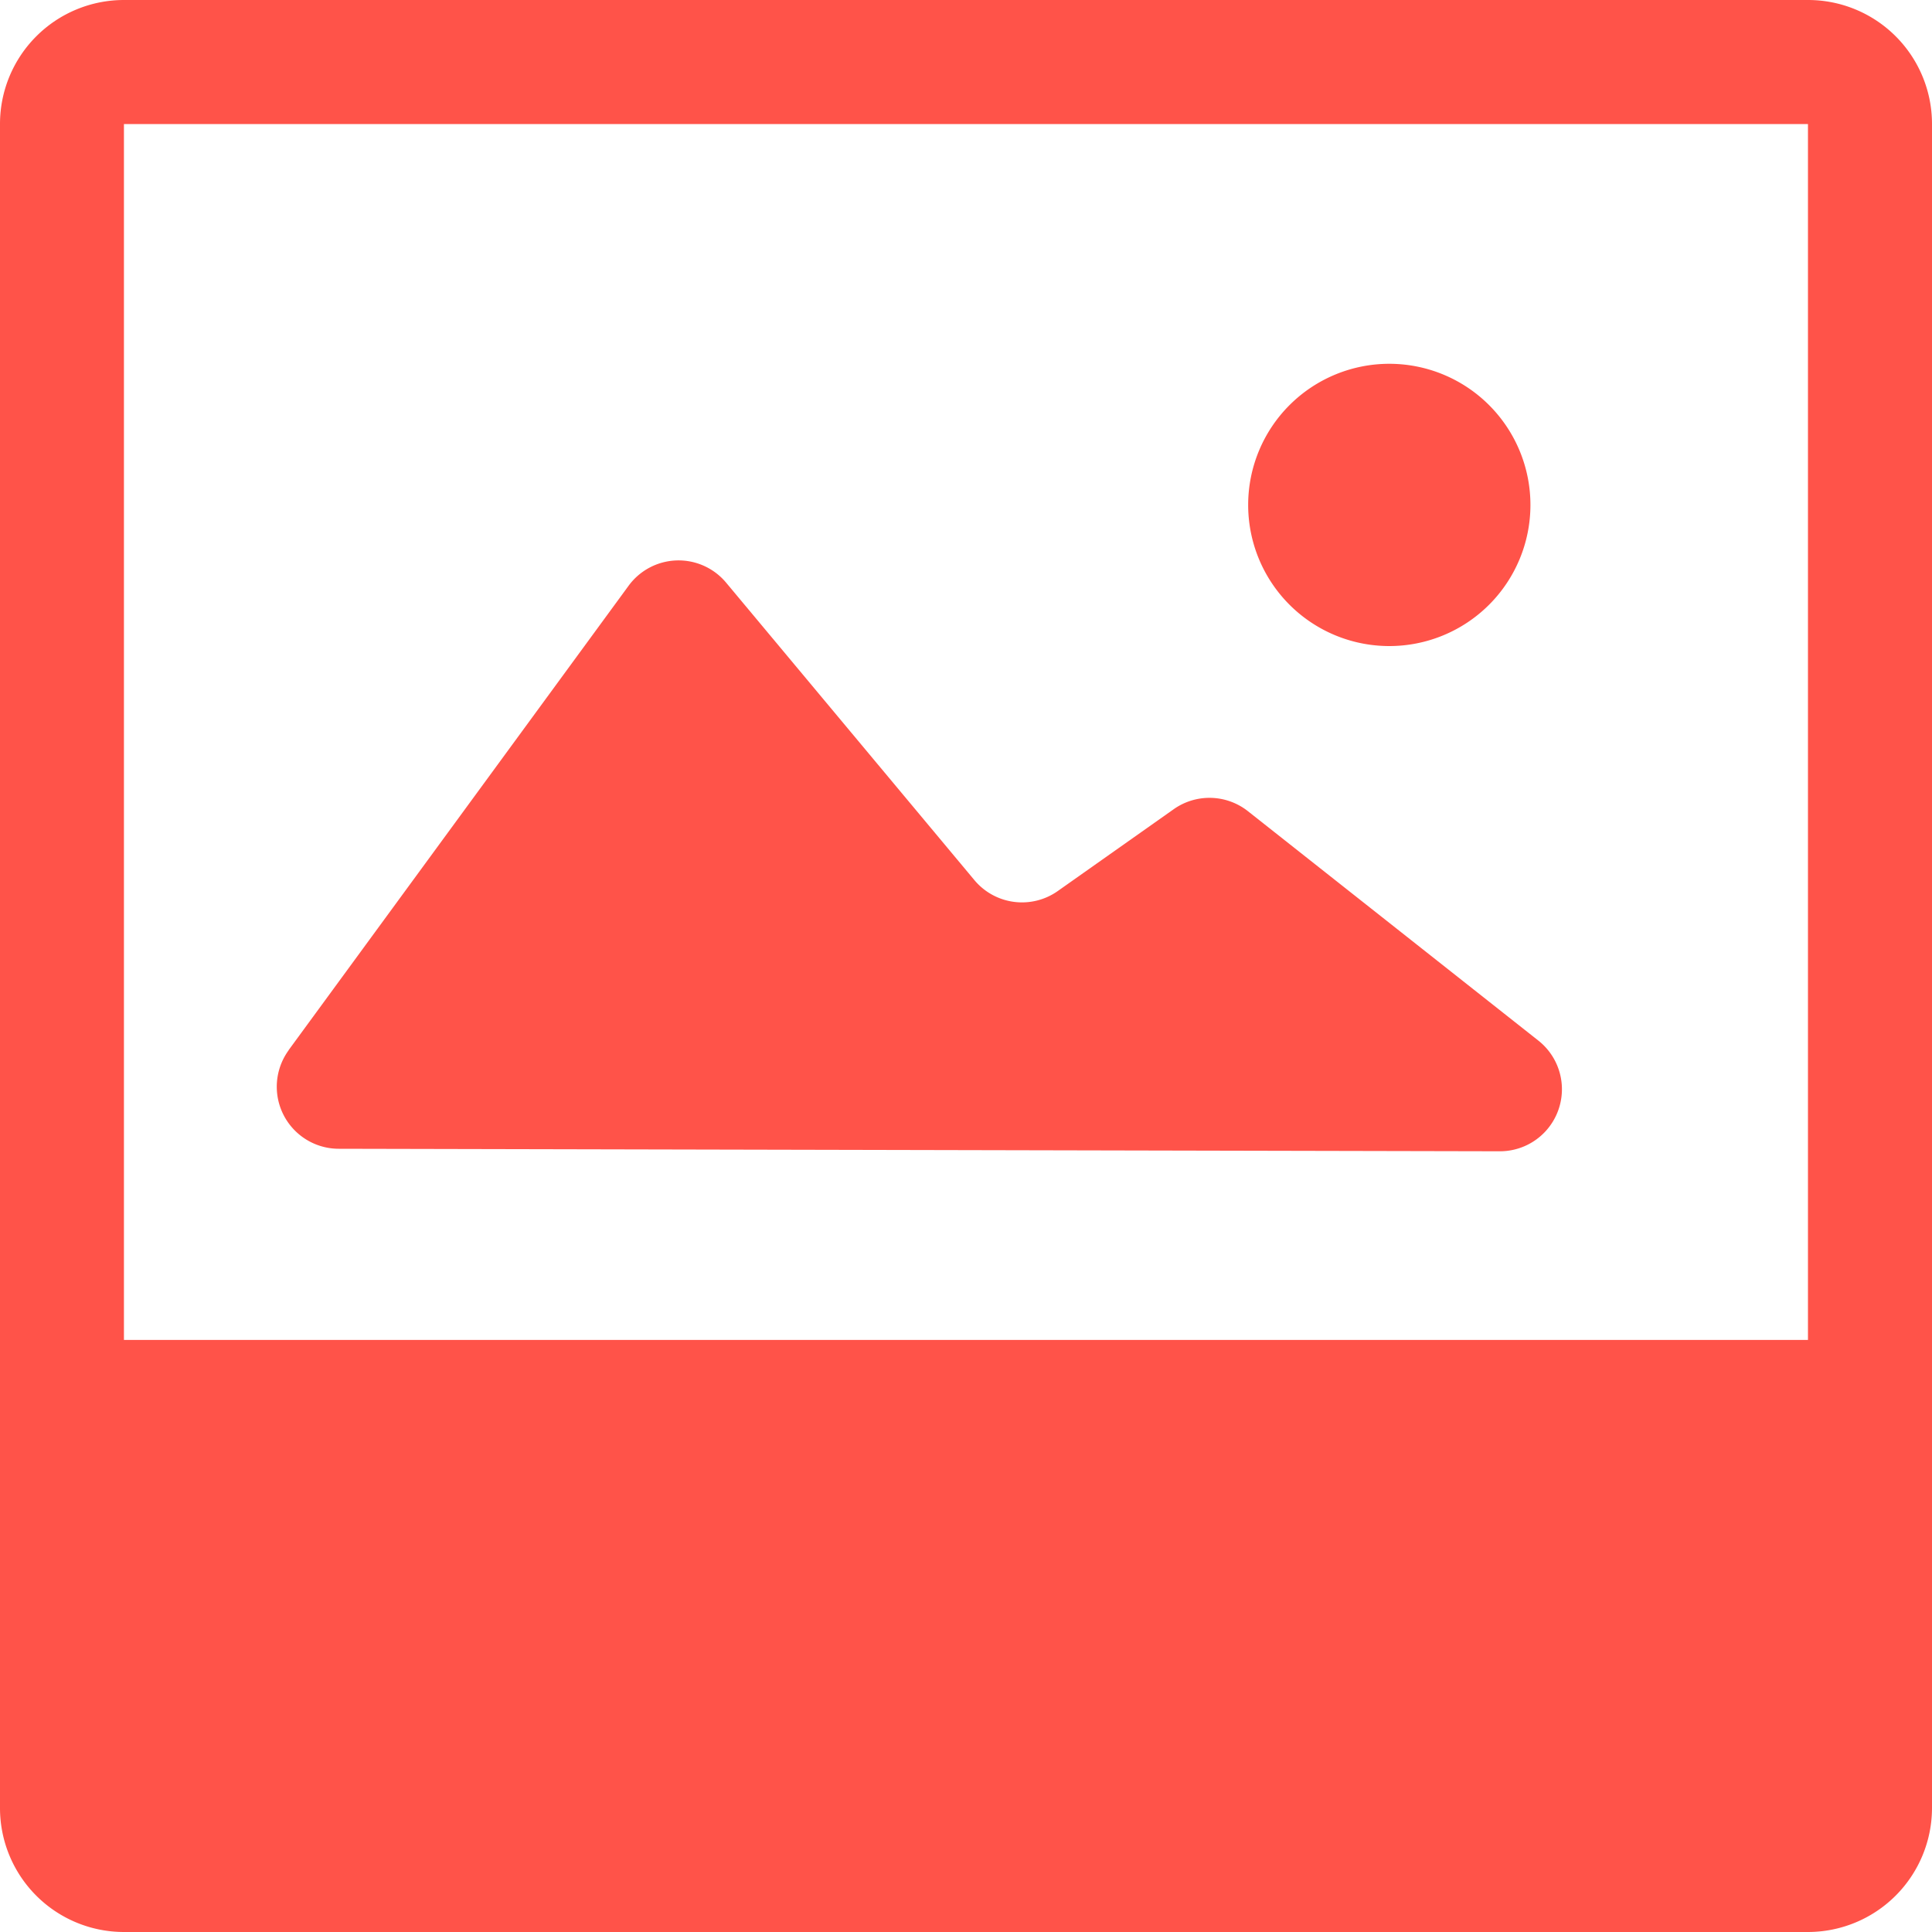
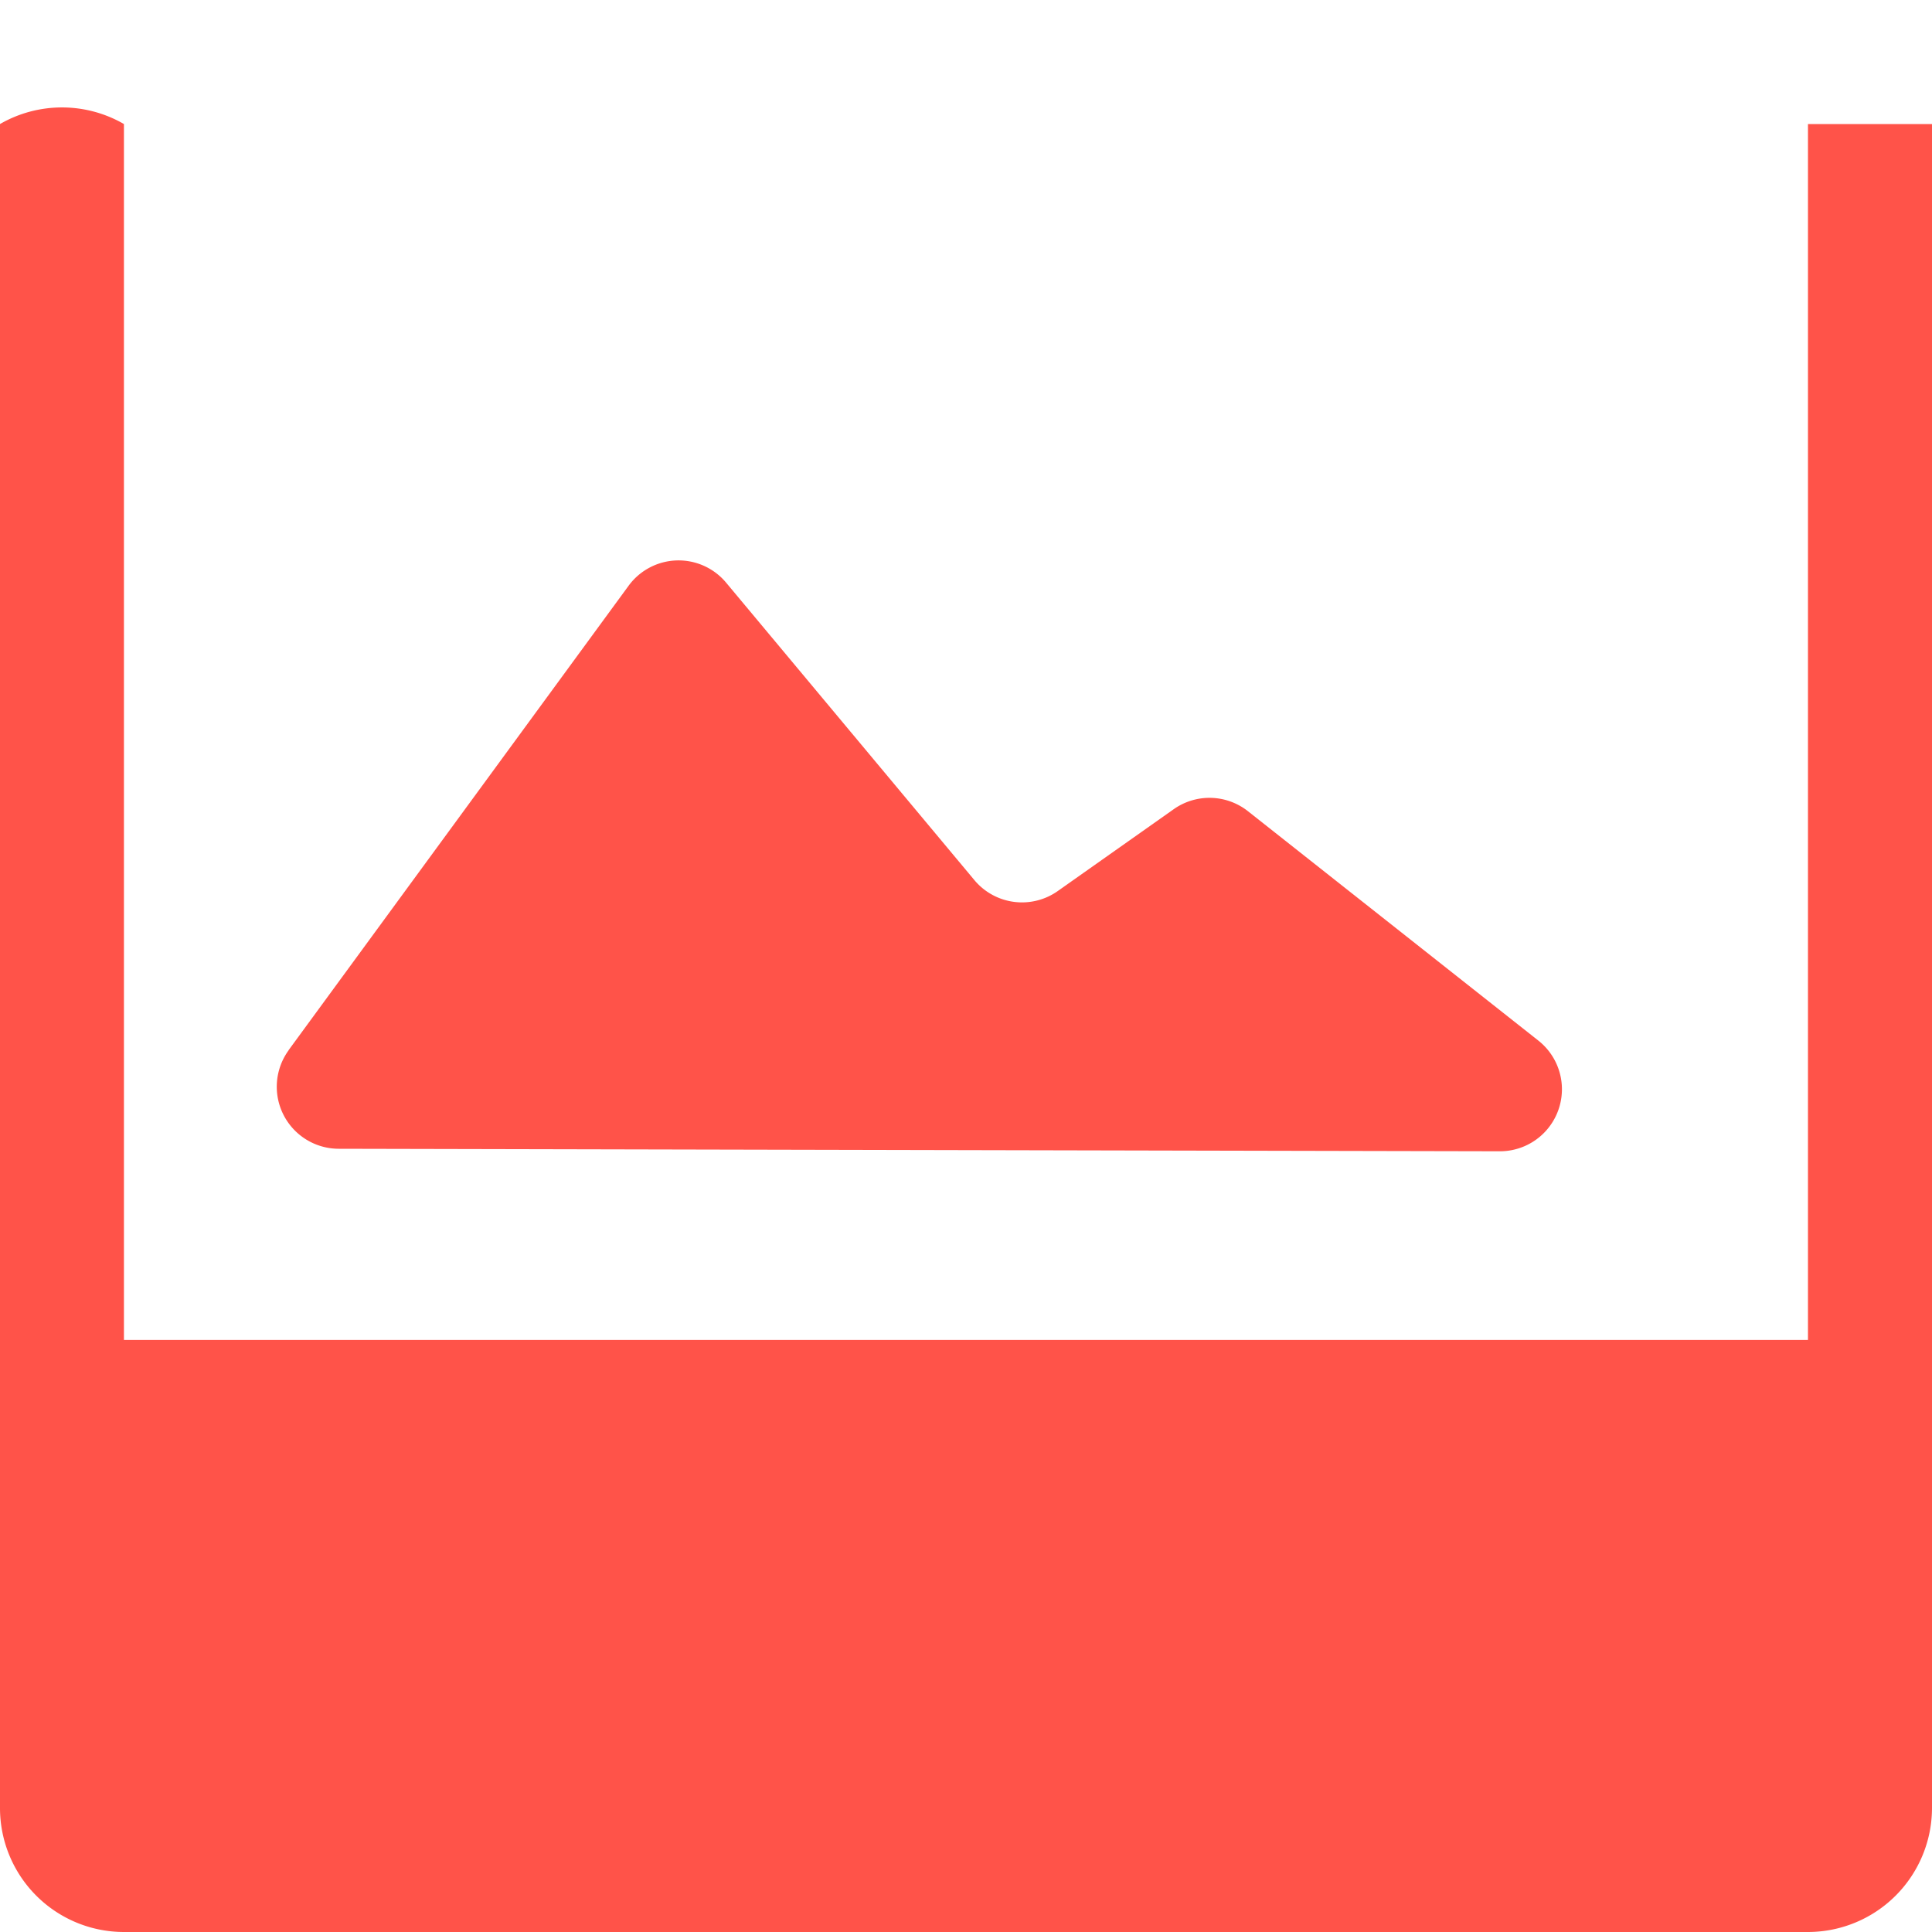
<svg xmlns="http://www.w3.org/2000/svg" width="20" height="20" viewBox="0 0 20 20">
  <g id="무엇을_볼가요" data-name="무엇을 볼가요" transform="translate(-329.996 0)">
-     <rect id="Rectangle_396" data-name="Rectangle 396" width="20" height="20" transform="translate(329.996 0)" fill="none" />
    <g id="Group_2755" data-name="Group 2755" transform="translate(329.996 0)">
-       <path id="Path_1242" data-name="Path 1242" d="M20,1.284A1.283,1.283,0,0,0,18.716,0H1.283A1.283,1.283,0,0,0,0,1.284V18.718A1.283,1.283,0,0,0,1.284,20H18.717A1.285,1.285,0,0,0,20,18.717Zm-18.716,0H18.716V13.871l-17.433,0V1.284h0" transform="translate(0 0)" fill="#ff5349" />
+       <path id="Path_1242" data-name="Path 1242" d="M20,1.284H1.283A1.283,1.283,0,0,0,0,1.284V18.718A1.283,1.283,0,0,0,1.284,20H18.717A1.285,1.285,0,0,0,20,18.717Zm-18.716,0H18.716V13.871l-17.433,0V1.284h0" transform="translate(0 0)" fill="#ff5349" />
      <path id="Path_1243" data-name="Path 1243" d="M7.261,19.536l3.52-4.808a.641.641,0,0,1,1.01-.032l2.57,3.079a.642.642,0,0,0,.863.113l1.2-.847a.642.642,0,0,1,.768.02L20.2,19.437a.642.642,0,0,1-.4,1.145l-12.02-.026a.642.642,0,0,1-.517-1.021" transform="translate(-4.274 -8.664)" fill="#ff5349" />
-       <path id="Path_1244" data-name="Path 1244" d="M32.217,10.848a1.461,1.461,0,1,1,1.458,1.464,1.461,1.461,0,0,1-1.458-1.464" transform="translate(-19.296 -5.624)" fill="#ff5349" />
    </g>
  </g>
</svg>